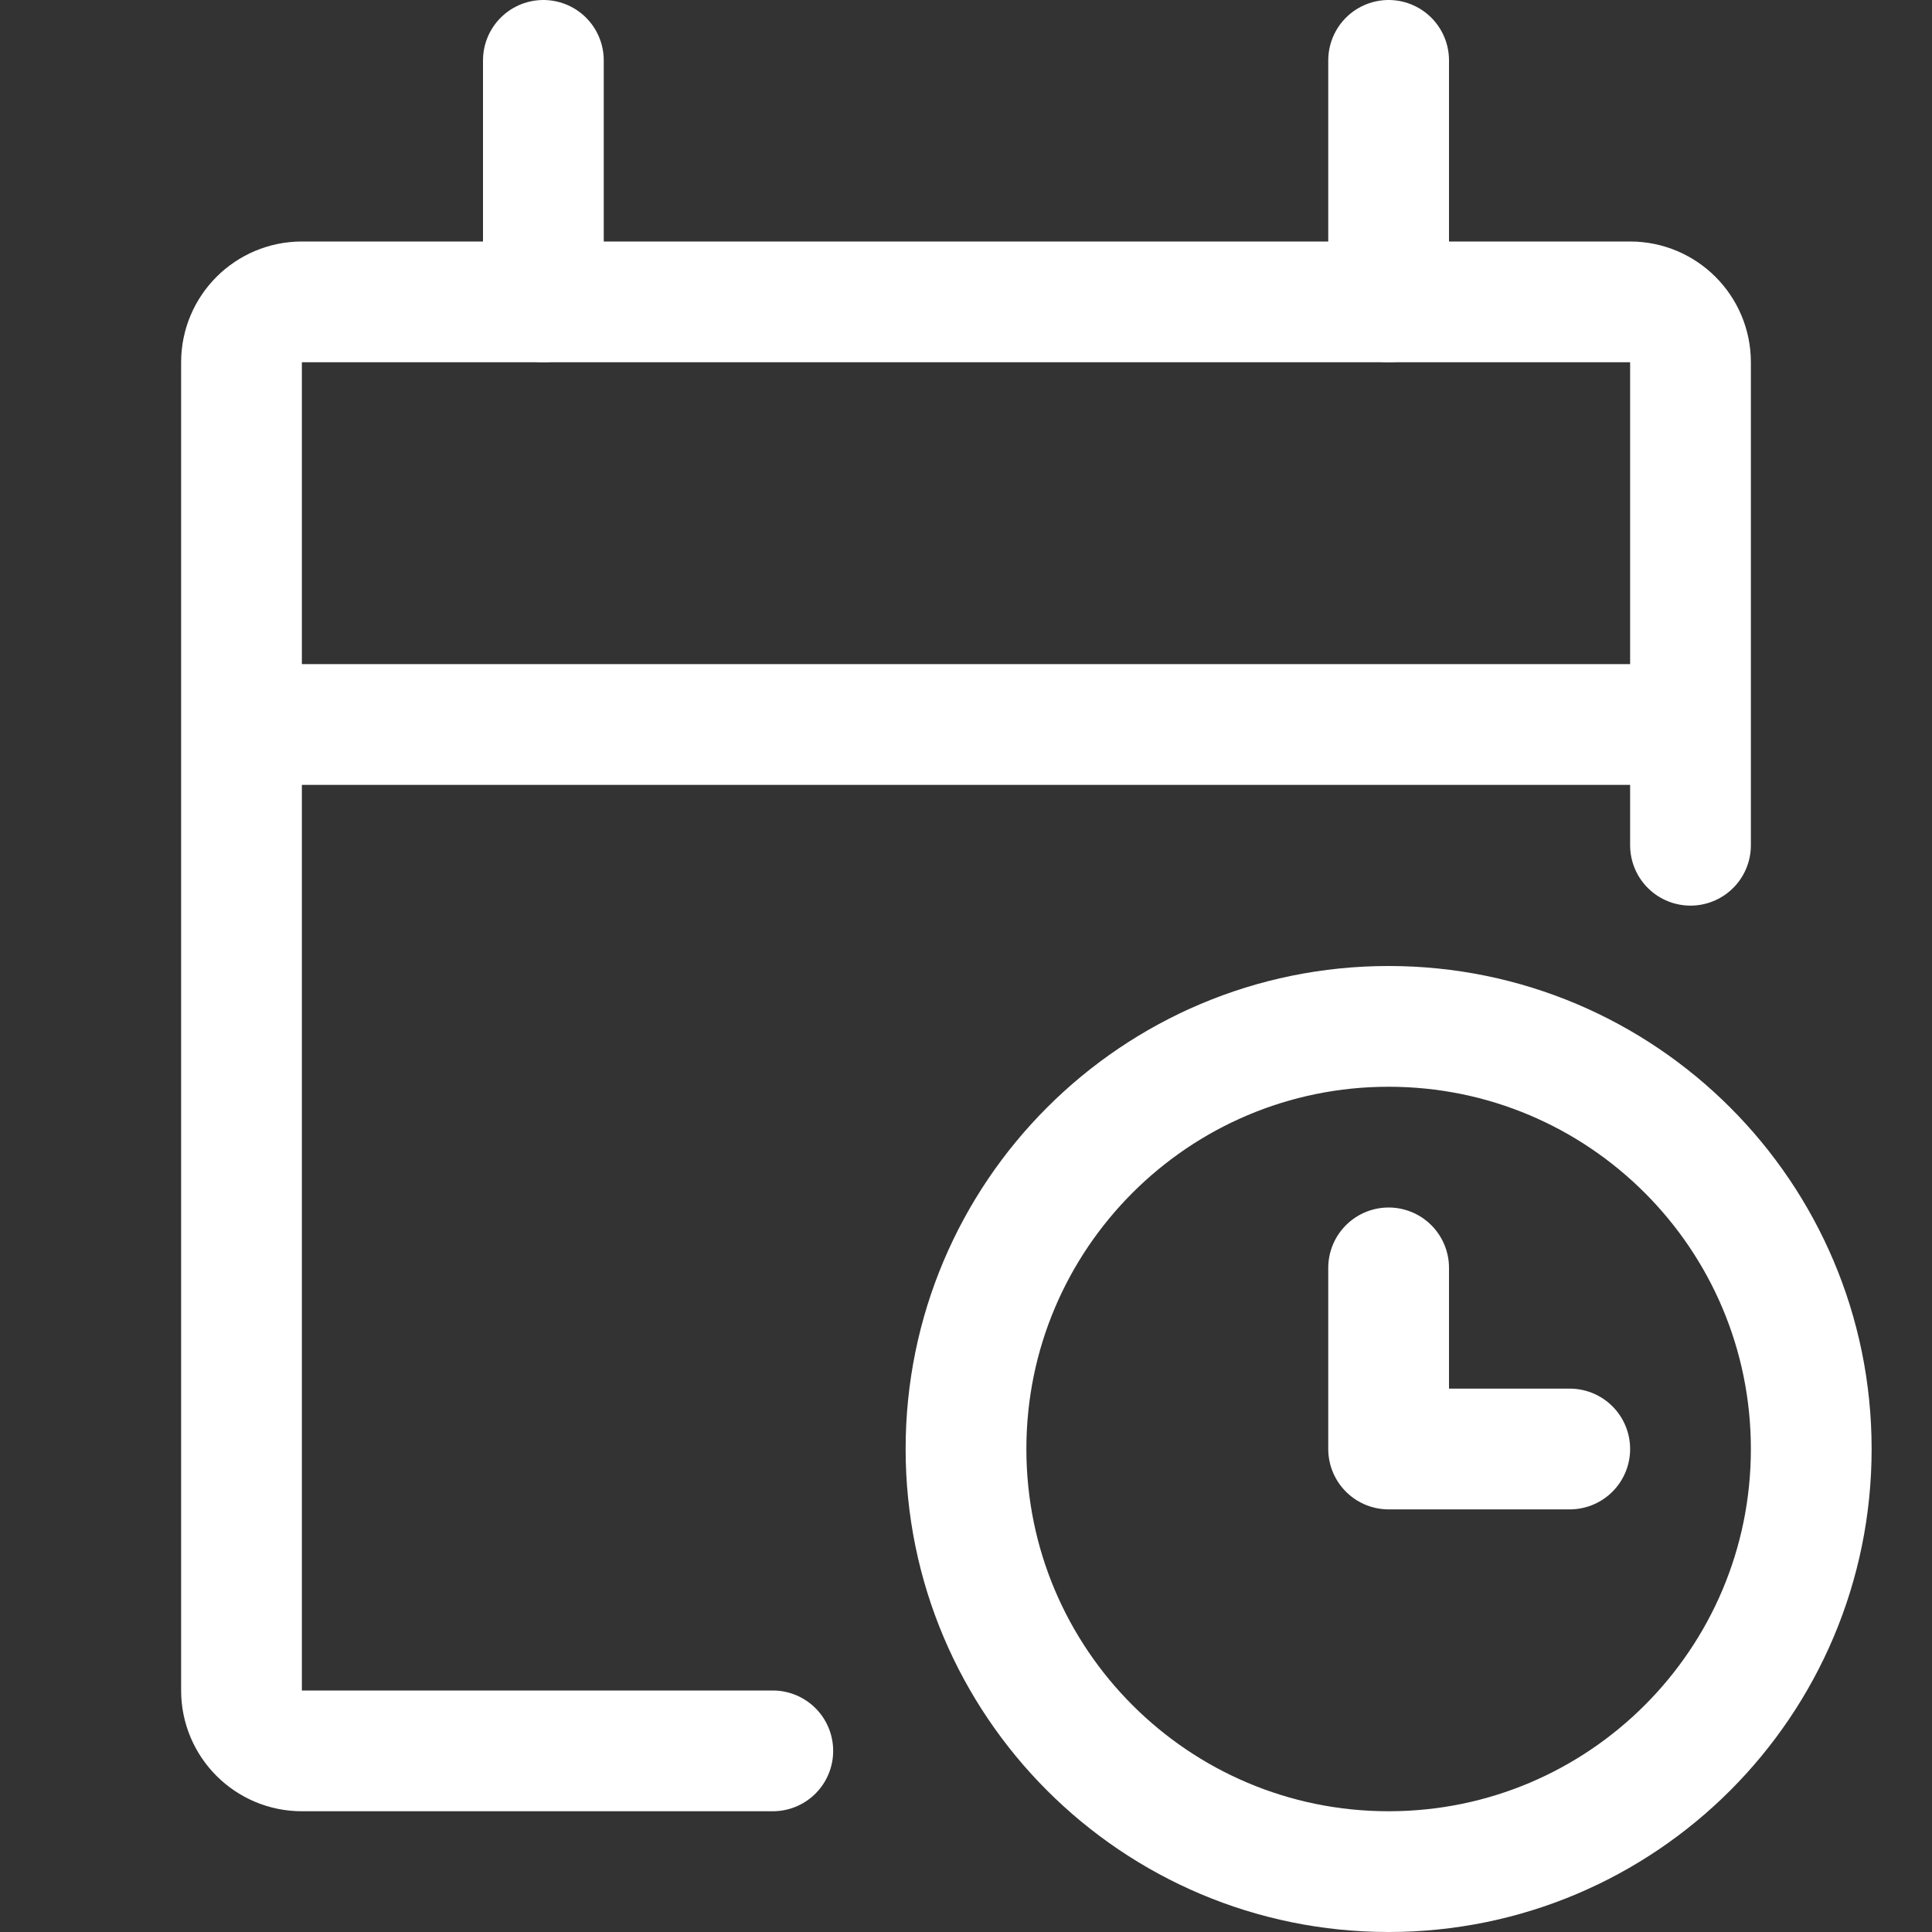
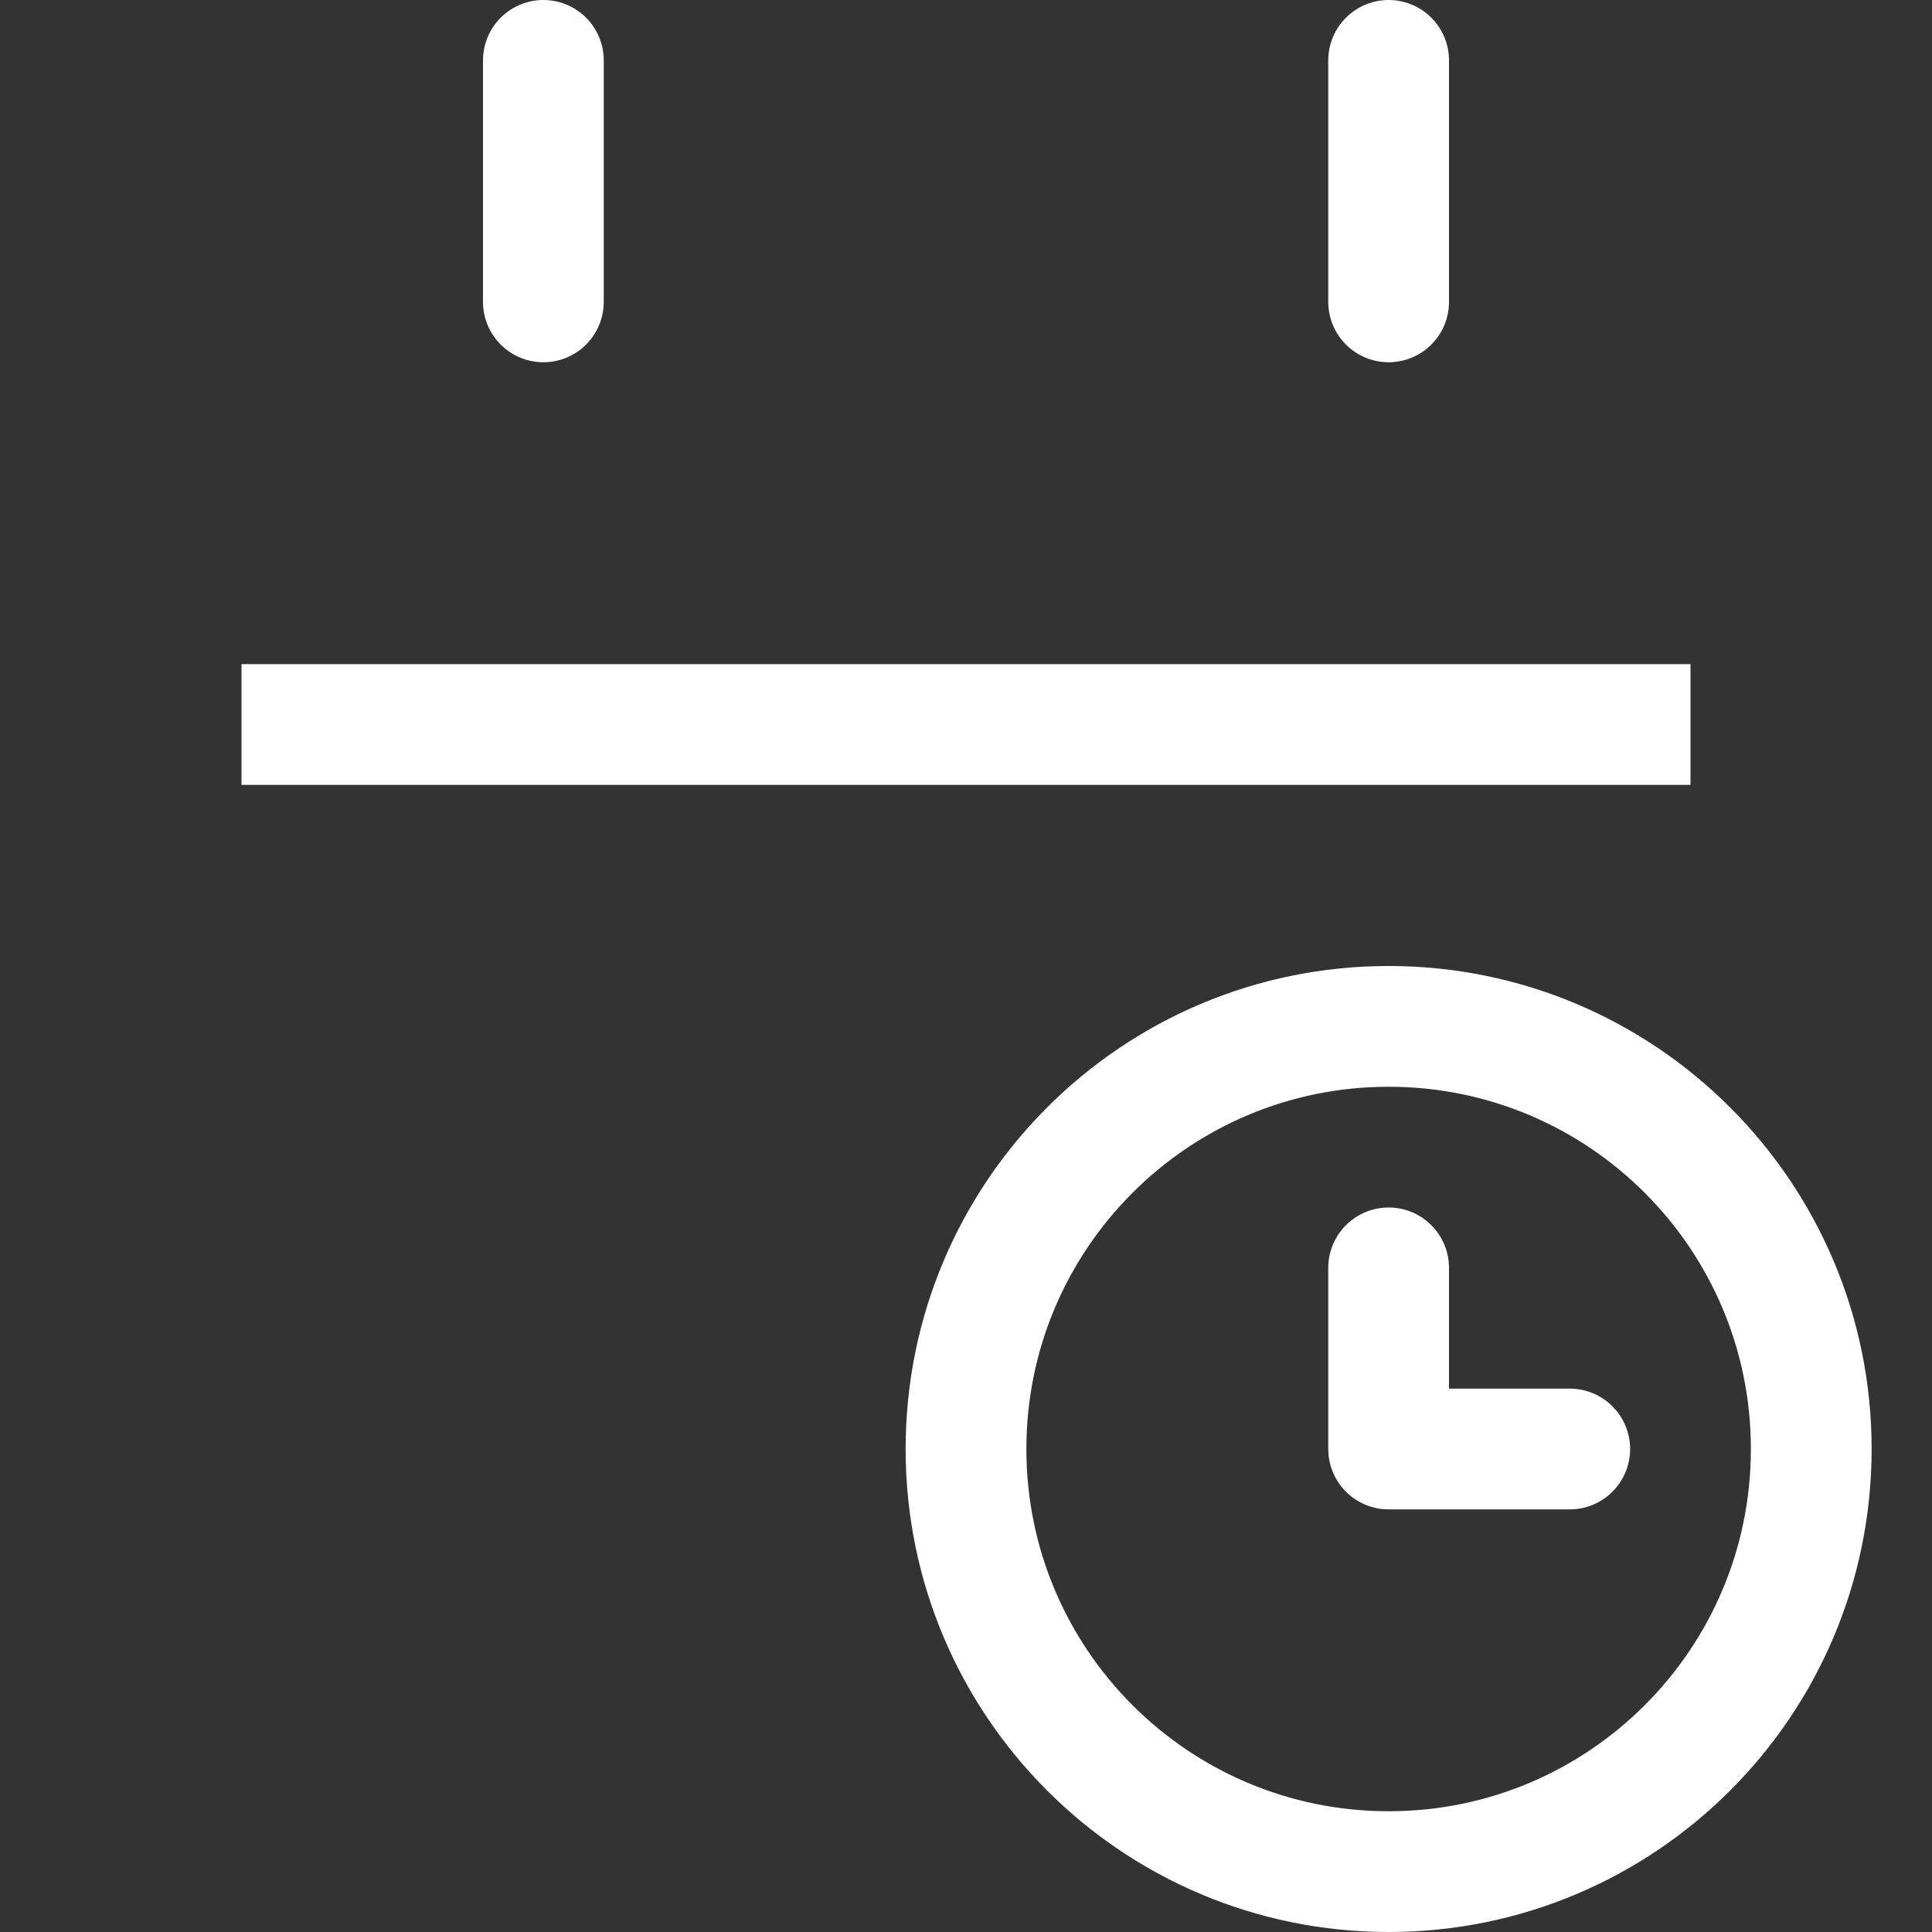
<svg xmlns="http://www.w3.org/2000/svg" width="32" height="32" viewBox="0 0 32 32" fill="none">
  <rect x="0" y="0" width="32" height="32" fill="#333333" stroke="none" />
  <path d="M23 31C26.866 31 30 27.866 30 24C30 20.134 26.866 17 23 17C19.134 17 16 20.134 16 24C16 27.866 19.134 31 23 31Z" stroke="white" stroke-width="2" stroke-miterlimit="10" stroke-linecap="square" />
  <path d="M23 21V24H26" stroke="white" stroke-width="2" stroke-miterlimit="10" stroke-linecap="round" stroke-linejoin="round" />
  <path d="M9 1V5" stroke="white" stroke-width="2" stroke-miterlimit="10" stroke-linecap="round" />
  <path d="M23 1V5" stroke="white" stroke-width="2" stroke-miterlimit="10" stroke-linecap="round" />
  <path d="M28 12H4" stroke="white" stroke-width="2" stroke-miterlimit="10" />
-   <path d="M12.8 29H5C4.448 29 4 28.552 4 28V6C4 5.448 4.448 5 5 5H27C27.552 5 28 5.448 28 6V14" stroke="white" stroke-width="2" stroke-miterlimit="10" stroke-linecap="round" />
</svg>